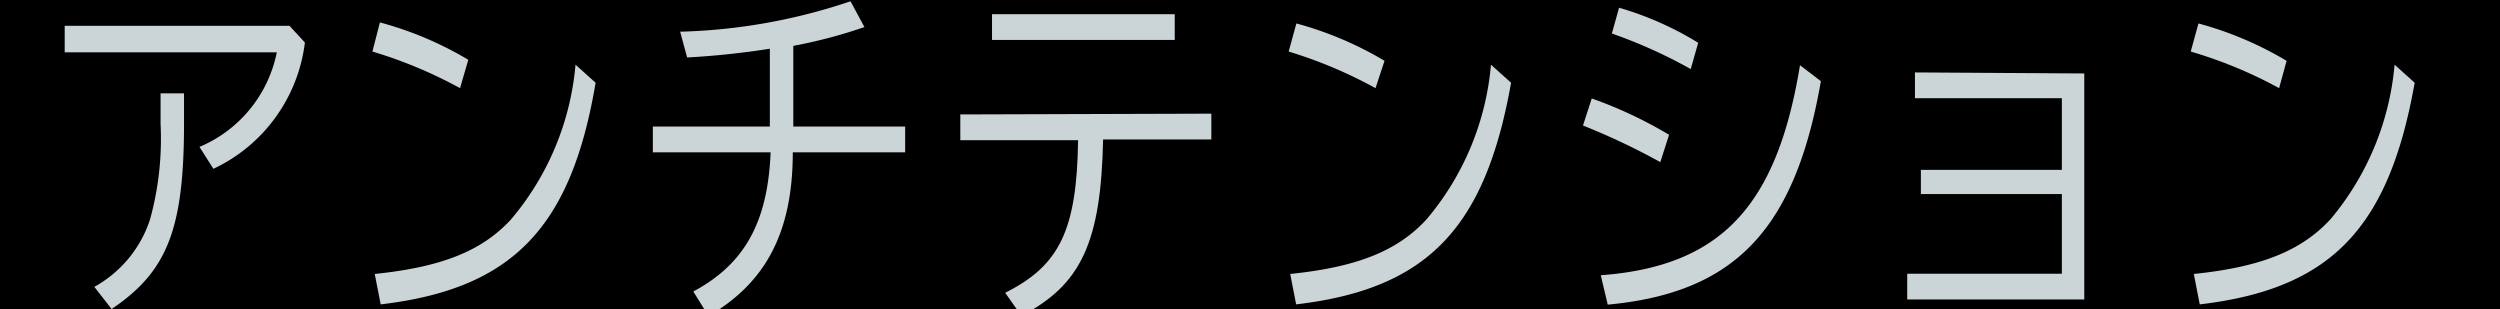
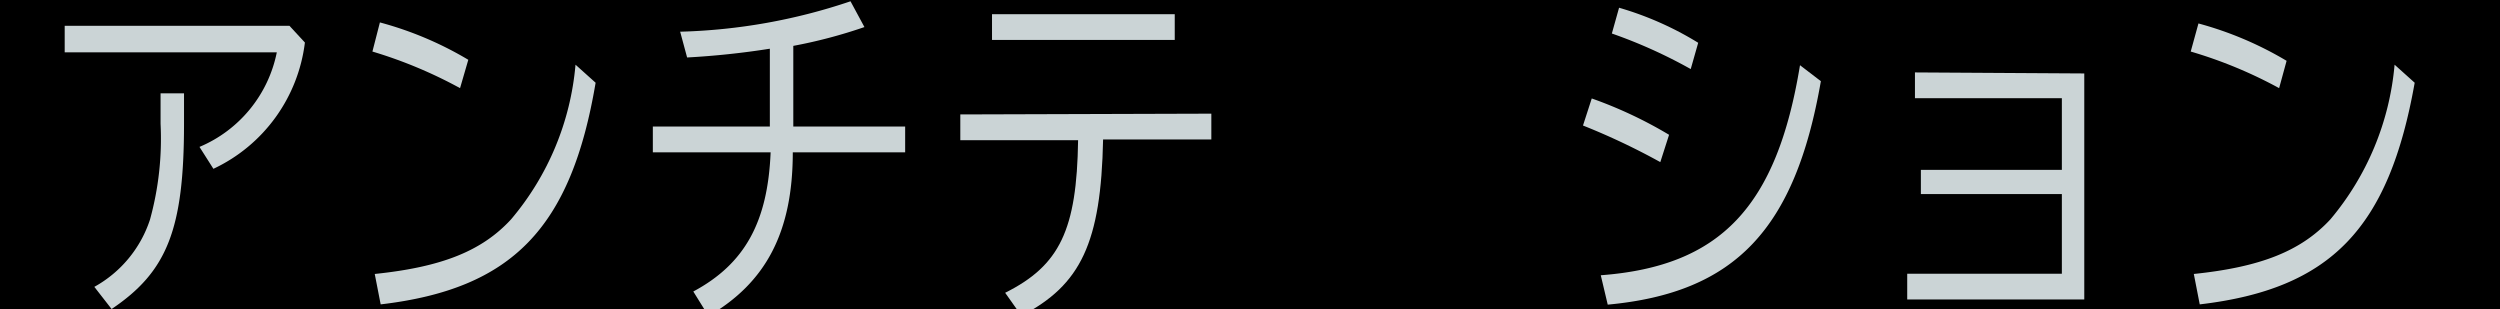
<svg xmlns="http://www.w3.org/2000/svg" viewBox="0 0 97 12" width="97" height="12">
  <defs>
    <style>.cls-1{fill:none;}.cls-2{isolation:isolate;}.cls-3{clip-path:url(#clip-path);}.cls-4{mix-blend-mode:multiply;}.cls-5{fill:#cbd4d6;}</style>
    <clipPath id="clip-path">
      <rect class="cls-1" width="97" height="12" />
    </clipPath>
  </defs>
  <g class="cls-2">
    <g id="Layer_1" data-name="Layer 1">
      <g class="cls-3">
        <g class="cls-3">
          <rect class="cls-4" width="97" height="12" />
          <path class="cls-5" d="M11.23,1l.6.65a6.25,6.25,0,0,1-3.55,4.9L7.74,5.7a5.06,5.06,0,0,0,3-3.67H2.51V1ZM7.14,3.62V4.8c0,4.09-.65,5.74-2.81,7.19l-.67-.86A4.63,4.63,0,0,0,5.82,8.52,11.8,11.8,0,0,0,6.23,4.8V3.62Z" />
          <path class="cls-5" d="M17.85,3.42A17.6,17.6,0,0,0,14.45,2L14.74.87a13.51,13.51,0,0,1,3.43,1.45Zm-3.31,7.21c2.6-.27,4.16-.89,5.29-2.12a10.71,10.71,0,0,0,2.5-6l.78.7c-.95,5.63-3.23,8-8.34,8.6Z" />
          <path class="cls-5" d="M29.87,1.89a31.44,31.44,0,0,1-3.21.34l-.27-1A22.42,22.42,0,0,0,33,.05l.54,1a19.33,19.33,0,0,1-2.76.73V4.91h4.34v1H30.76c0,3.1-1.05,5.06-3.27,6.35l-.59-.95c2-1.07,2.89-2.7,3-5.4H25.33v-1h4.54Z" />
          <path class="cls-5" d="M47,4.41v1h-4.2c-.08,4-.86,5.65-3.17,6.84L39,11.36c2.12-1.06,2.78-2.44,2.83-5.92H37.26v-1ZM45.58.55v1H38.49v-1Z" />
-           <path class="cls-5" d="M53.37,3.42A17.6,17.6,0,0,0,50,2l.3-1.09a13.59,13.59,0,0,1,3.42,1.45Zm-3.31,7.21c2.6-.27,4.16-.89,5.29-2.12a10.71,10.71,0,0,0,2.5-6l.78.7c-1,5.63-3.23,8-8.34,8.6Z" />
          <path class="cls-5" d="M64.42,6.29a26.34,26.34,0,0,0-3-1.42l.34-1.05a16.66,16.66,0,0,1,3,1.41Zm-2.31,4.39c4.65-.35,6.83-2.66,7.73-8.15l.81.62c-1,5.74-3.32,8.21-8.27,8.67Zm3.49-8A19.19,19.19,0,0,0,62.54,1.3l.28-1a12.47,12.47,0,0,1,3.07,1.36Z" />
          <path class="cls-5" d="M80.87,2.85v8.77H74v-1h6V7.53H74.53V6.59H80V3.81H74.3v-1Z" />
          <path class="cls-5" d="M88.43,3.42A17.34,17.34,0,0,0,85,2l.3-1.09a13.59,13.59,0,0,1,3.42,1.45Zm-3.31,7.21c2.6-.27,4.16-.89,5.3-2.12a10.78,10.78,0,0,0,2.49-6l.78.7c-1,5.63-3.23,8-8.34,8.6Z" />
        </g>
      </g>
    </g>
  </g>
</svg>